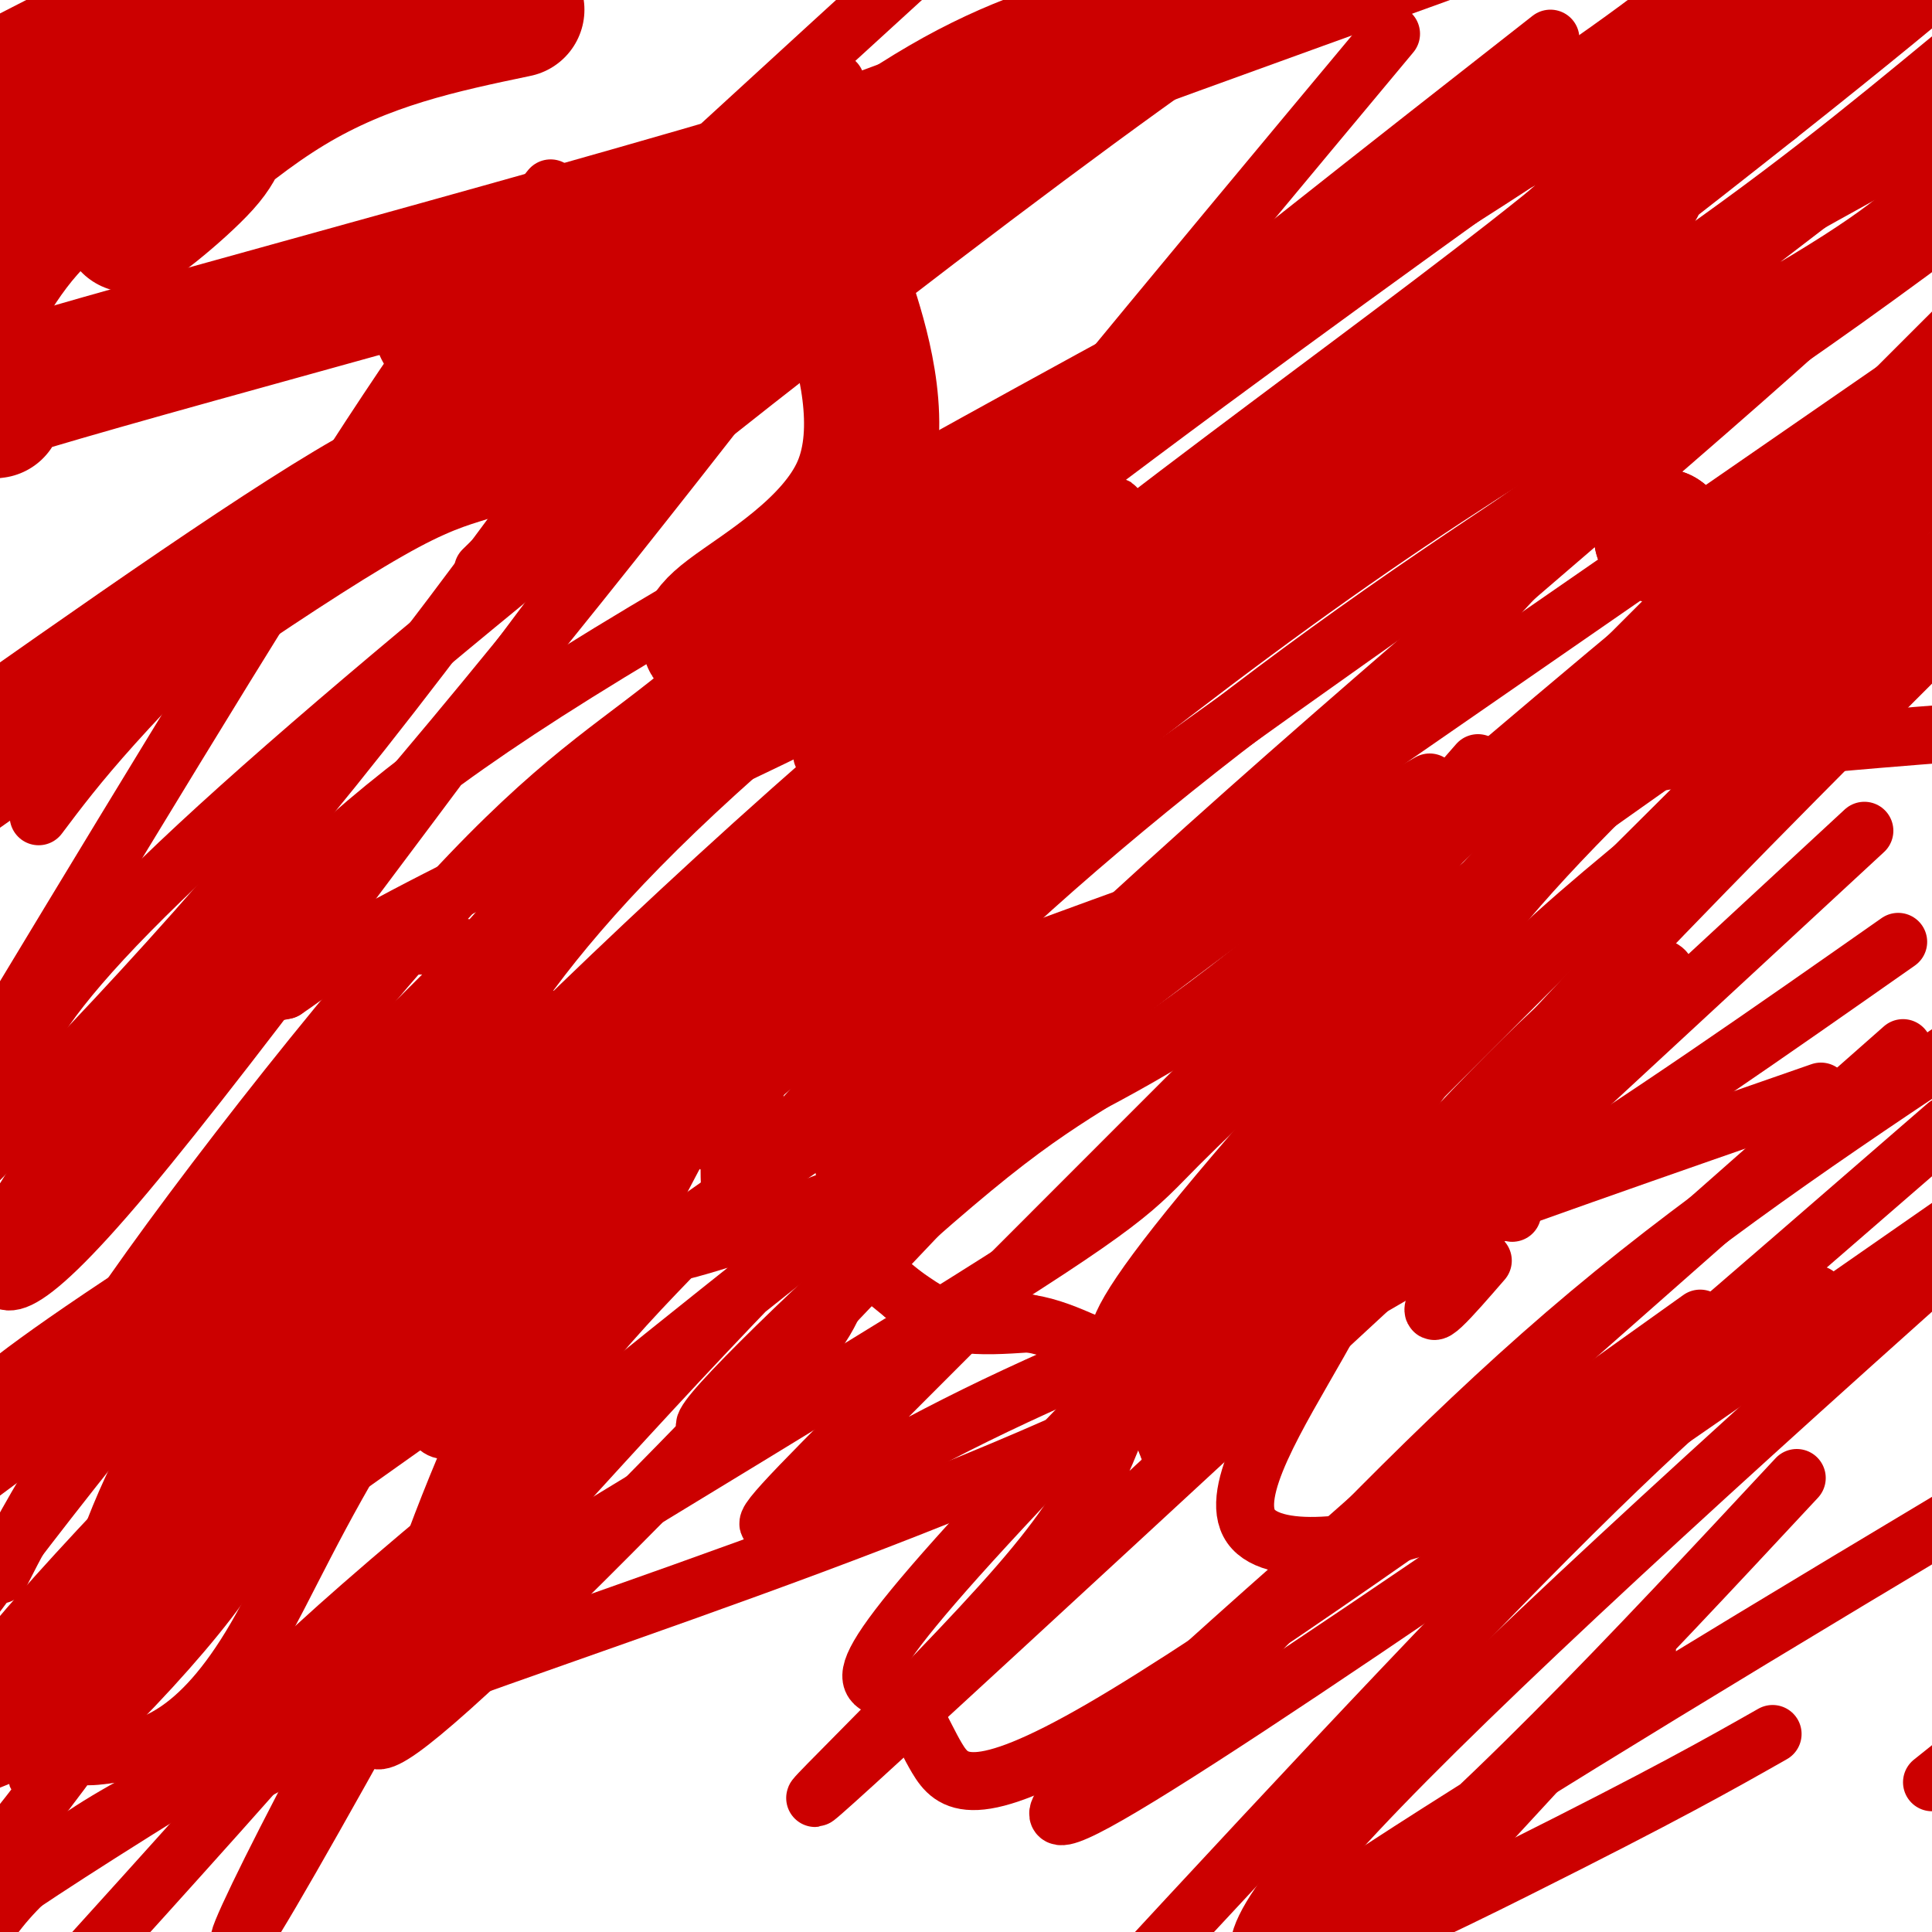
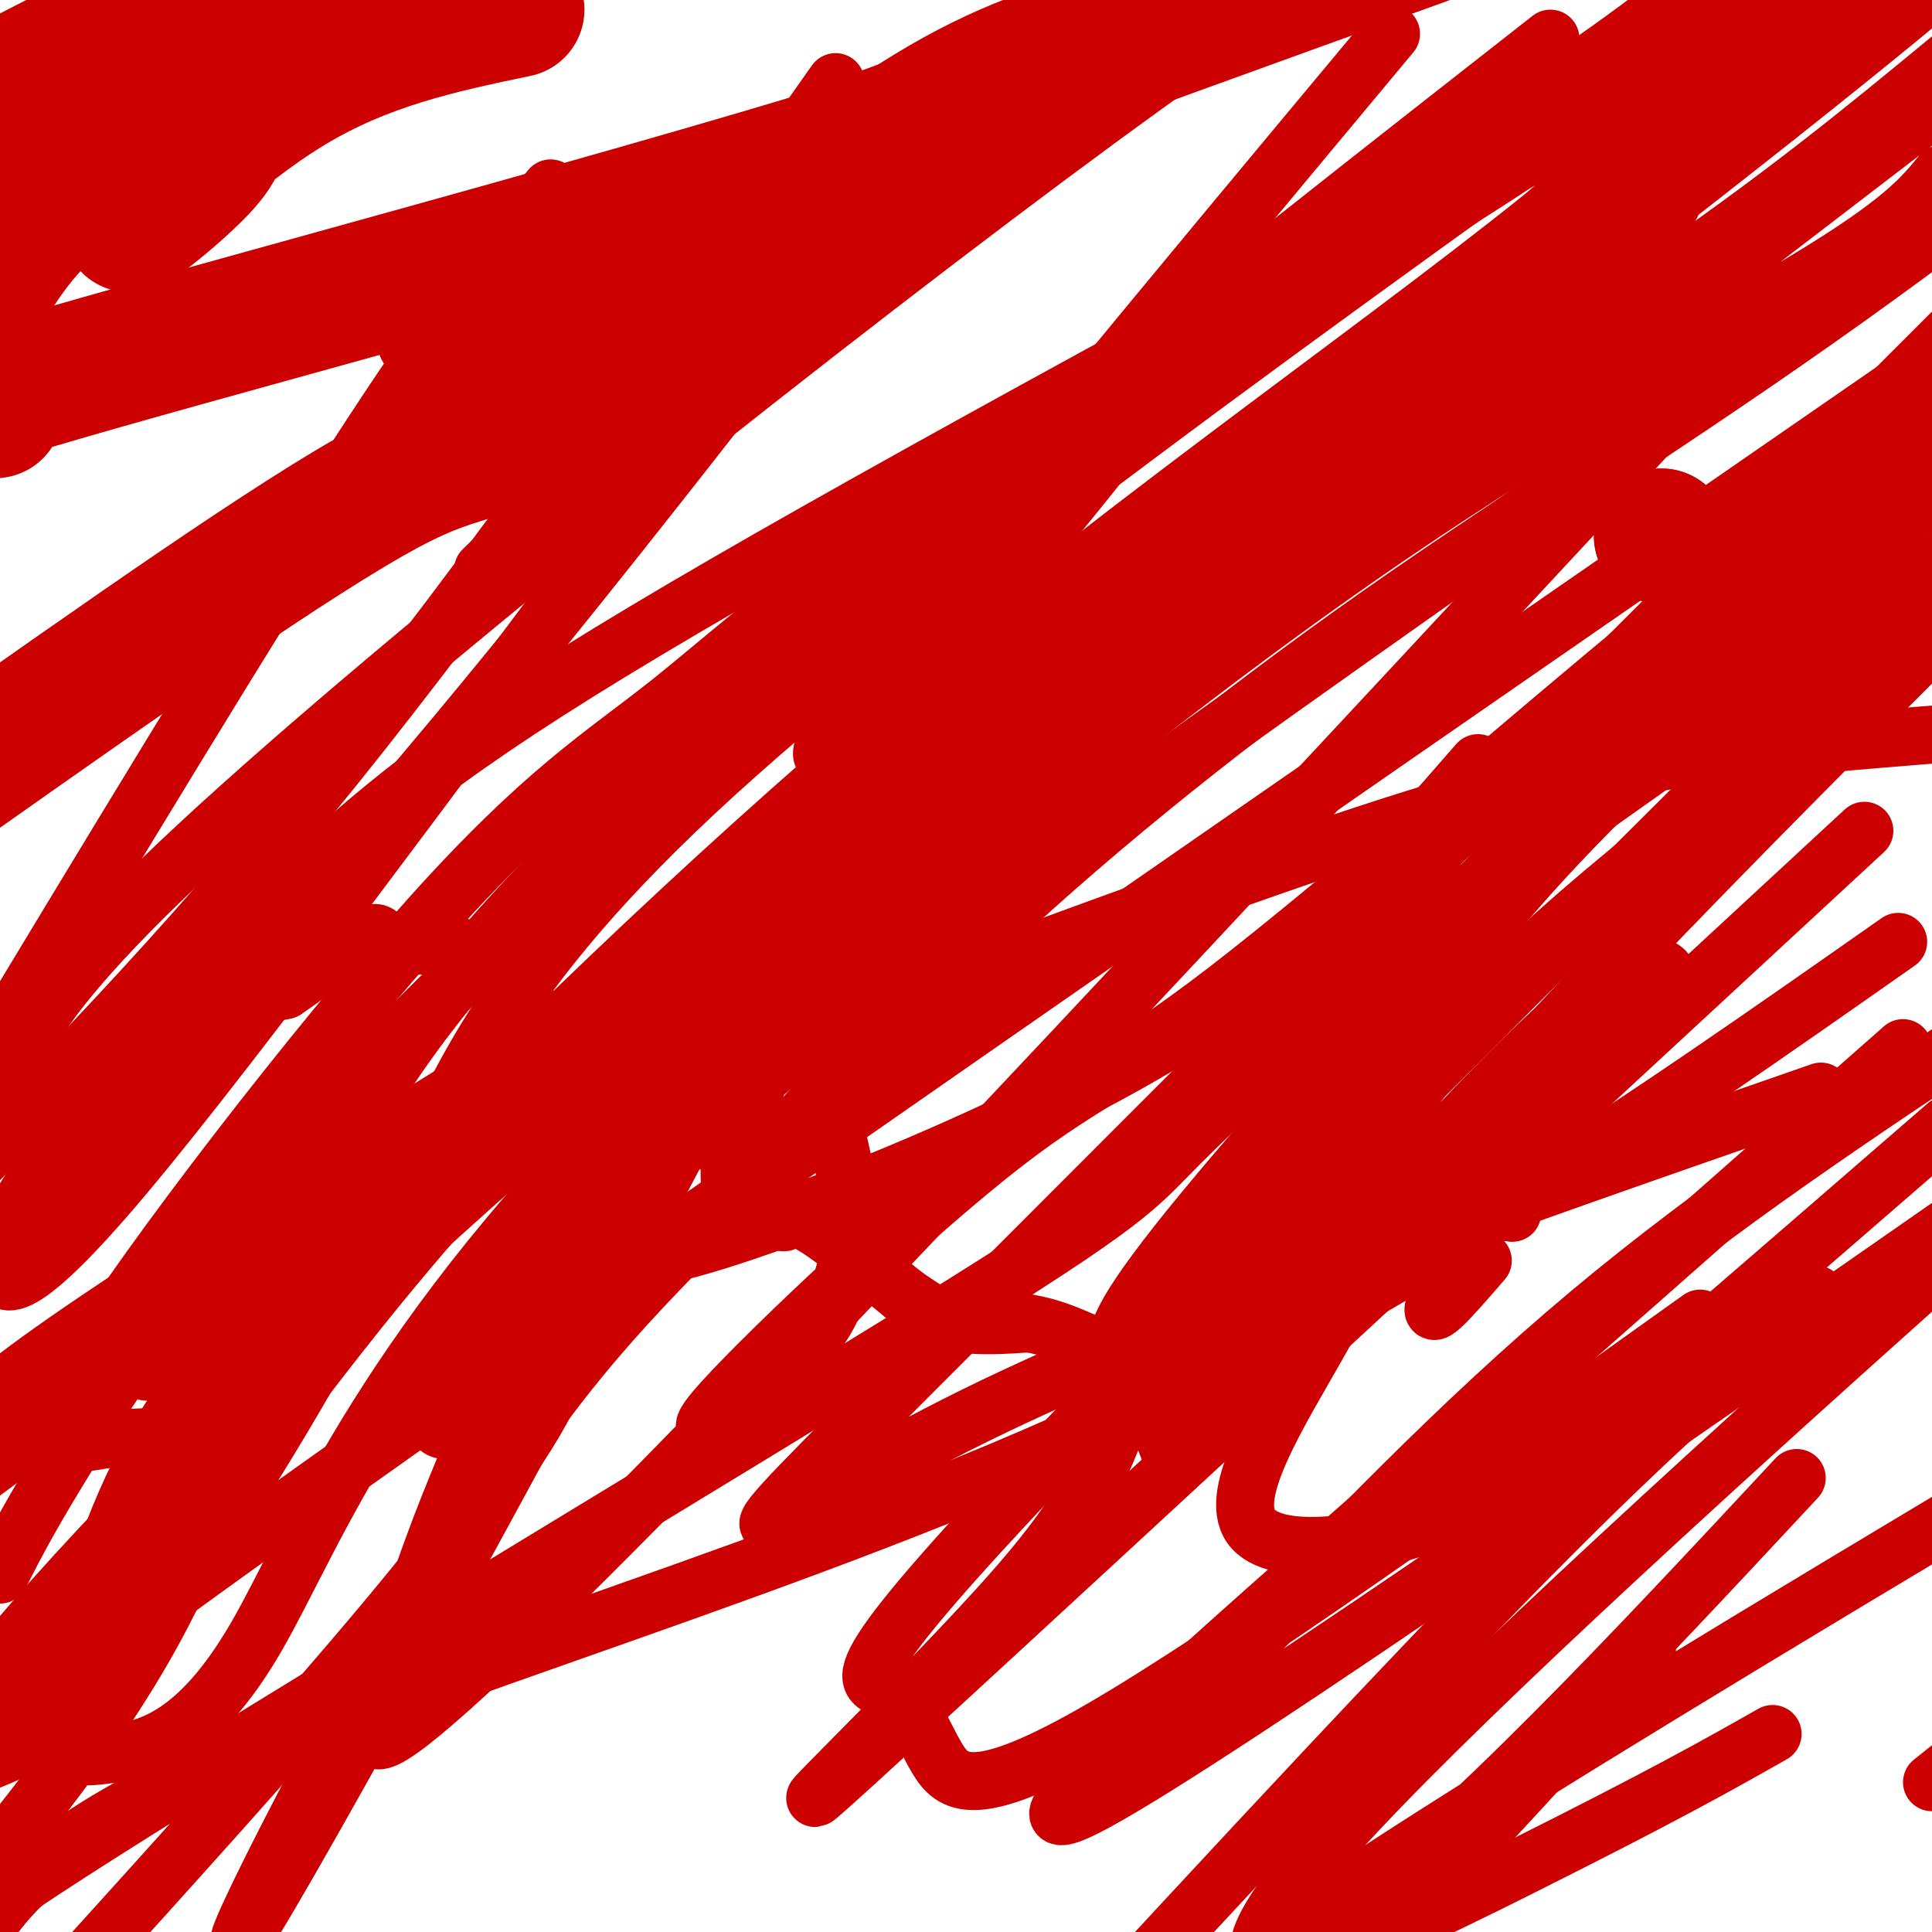
<svg xmlns="http://www.w3.org/2000/svg" viewBox="0 0 400 400" version="1.1">
  <g fill="none" stroke="#cc0000" stroke-width="12" stroke-linecap="round" stroke-linejoin="round">
    <path d="M26,229c0.000,0.000 0.100,0.100 0.1,0.1" />
    <path d="M28,231c0.000,0.000 2.000,0.000 2,0" />
    <path d="M30,231c0.000,0.000 0.100,0.100 0.1,0.1" />
    <path d="M35,227c0.000,0.000 8.000,-14.000 8,-14" />
    <path d="M43,213c3.000,-3.333 6.500,-4.667 10,-6" />
    <path d="M53,207c2.667,-1.333 4.333,-1.667 6,-2" />
    <path d="M59,205c4.311,-2.844 12.089,-8.956 16,-11c3.911,-2.044 3.956,-0.022 4,2" />
    <path d="M79,196c3.956,0.089 11.844,-0.689 16,0c4.156,0.689 4.578,2.844 5,5" />
    <path d="M100,201c2.500,2.167 6.250,5.083 10,8" />
    <path d="M110,209c4.667,5.000 11.333,13.500 18,22" />
    <path d="M128,231c5.289,3.333 9.511,0.667 14,2c4.489,1.333 9.244,6.667 14,12" />
    <path d="M156,245c3.464,3.845 5.125,7.458 6,8c0.875,0.542 0.964,-1.988 5,0c4.036,1.988 12.018,8.494 20,15" />
    <path d="M187,268c5.156,3.667 8.044,5.333 12,6c3.956,0.667 8.978,0.333 14,0" />
    <path d="M213,274c4.333,0.667 8.167,2.333 12,4" />
    <path d="M225,278c4.167,1.000 8.583,1.500 13,2" />
    <path d="M238,280c3.631,0.405 6.208,0.417 6,2c-0.208,1.583 -3.202,4.738 -4,8c-0.798,3.262 0.601,6.631 2,10" />
    <path d="M242,300c1.000,0.667 2.500,-2.667 4,-6" />
    <path d="M246,294c3.644,-2.444 10.756,-5.556 14,-6c3.244,-0.444 2.622,1.778 2,4" />
    <path d="M262,292c0.333,0.667 0.167,0.333 0,0" />
    <path d="M313,249c0.000,0.000 0.000,2.000 0,2" />
    <path d="M313,251c0.000,0.000 0.100,0.100 0.1,0.1" />
    <path d="M307,261c-6.499,7.502 -12.998,15.005 -9,7c3.998,-8.005 18.494,-31.517 29,-45c10.506,-13.483 17.021,-16.938 18,-20c0.979,-3.062 -3.577,-5.732 -16,4c-12.423,9.732 -32.711,31.866 -53,54" />
    <path d="M276,261c-10.416,11.301 -9.957,12.553 -12,13c-2.043,0.447 -6.589,0.089 -2,-11c4.589,-11.089 18.312,-32.909 30,-50c11.688,-17.091 21.339,-29.455 41,-49c19.661,-19.545 49.330,-46.273 79,-73" />
    <path d="M390,97c-10.780,6.579 -21.560,13.157 -47,34c-25.440,20.843 -65.541,55.950 -89,74c-23.459,18.050 -30.278,19.044 -49,34c-18.722,14.956 -49.347,43.874 -57,53c-7.653,9.126 7.668,-1.541 16,-10c8.332,-8.459 9.677,-14.711 11,-19c1.323,-4.289 2.626,-6.616 0,-20c-2.626,-13.384 -9.179,-37.824 -13,-45c-3.821,-7.176 -4.911,2.912 -6,13" />
    <path d="M156,211c-1.726,1.284 -3.043,-2.007 -4,8c-0.957,10.007 -1.556,33.311 0,30c1.556,-3.311 5.265,-33.238 10,-51c4.735,-17.762 10.496,-23.361 11,-24c0.504,-0.639 -4.248,3.680 -9,8" />
    <path d="M164,182c1.782,-2.189 10.736,-11.661 -14,37c-24.736,48.661 -83.163,155.454 -97,178c-13.837,22.546 16.914,-39.155 40,-77c23.086,-37.845 38.506,-51.834 55,-69c16.494,-17.166 34.060,-37.508 57,-59c22.940,-21.492 51.253,-44.132 81,-65c29.747,-20.868 60.928,-39.962 96,-65c35.072,-25.038 74.036,-56.019 113,-87" />
    <path d="M386,172c-91.700,84.853 -183.400,169.707 -209,193c-25.600,23.293 14.901,-14.973 34,-37c19.099,-22.027 16.796,-27.815 27,-48c10.204,-20.185 32.915,-54.767 63,-90c30.085,-35.233 67.542,-71.116 105,-107" />
-     <path d="M296,162c-10.754,6.091 -21.507,12.181 -62,43c-40.493,30.819 -110.725,86.366 -147,117c-36.275,30.634 -38.594,36.355 -42,41c-3.406,4.645 -7.899,8.215 -4,8c3.899,-0.215 16.191,-4.215 34,-20c17.809,-15.785 41.134,-43.355 71,-75c29.866,-31.645 66.272,-67.366 112,-108c45.728,-40.634 100.780,-86.181 128,-112c27.220,-25.819 26.610,-31.909 26,-38" />
    <path d="M402,36c-4.146,5.058 -8.292,10.116 -28,22c-19.708,11.884 -54.978,30.596 -98,61c-43.022,30.404 -93.795,72.502 -126,102c-32.205,29.498 -45.842,46.397 -53,55c-7.158,8.603 -7.836,8.909 -8,12c-0.164,3.091 0.185,8.966 4,8c3.815,-0.966 11.095,-8.774 21,-22c9.905,-13.226 22.436,-31.868 24,-39c1.564,-7.132 -7.839,-2.752 35,-37c42.839,-34.248 137.919,-107.124 233,-180" />
    <path d="M361,75c-88.111,61.711 -176.222,123.422 -213,156c-36.778,32.578 -22.222,36.022 -36,61c-13.778,24.978 -55.889,71.489 -98,118" />
    <path d="M6,361c-18.250,8.083 -36.500,16.167 43,-41c79.500,-57.167 256.750,-179.583 434,-302" />
    <path d="M290,194c-18.333,16.810 -36.667,33.619 -46,43c-9.333,9.381 -9.667,11.333 -51,37c-41.333,25.667 -123.667,75.048 -165,101c-41.333,25.952 -41.667,28.476 -42,31" />
    <path d="M10,341c20.444,-31.733 40.889,-63.467 81,-102c40.111,-38.533 99.889,-83.867 155,-130c55.111,-46.133 105.556,-93.067 156,-140" />
    <path d="M404,12c-17.647,14.560 -35.294,29.119 -63,48c-27.706,18.881 -65.472,42.083 -112,74c-46.528,31.917 -101.819,72.549 -127,93c-25.181,20.451 -20.251,20.722 -27,36c-6.749,15.278 -25.178,45.564 -36,61c-10.822,15.436 -14.038,16.021 -17,17c-2.962,0.979 -5.670,2.351 -4,-6c1.670,-8.351 7.718,-26.426 17,-41c9.282,-14.574 21.797,-25.649 12,-20c-9.797,5.649 -41.907,28.021 22,-21c63.907,-49.021 223.831,-169.435 299,-229c75.169,-59.565 65.585,-58.283 56,-57" />
    <path d="M404,16c-103.599,73.999 -207.197,147.999 -266,205c-58.803,57.001 -72.810,97.005 -85,118c-12.190,20.995 -22.564,22.983 -29,24c-6.436,1.017 -8.934,1.065 -10,-2c-1.066,-3.065 -0.699,-9.243 2,-18c2.699,-8.757 7.731,-20.093 12,-29c4.269,-8.907 7.774,-15.387 13,-22c5.226,-6.613 12.174,-13.360 18,-20c5.826,-6.640 10.531,-13.171 34,-37c23.469,-23.829 65.703,-64.954 114,-104c48.297,-39.046 102.656,-76.013 130,-101c27.344,-24.987 27.672,-37.993 28,-51" />
    <path d="M357,14c-5.933,8.800 -11.867,17.600 -18,26c-6.133,8.400 -12.467,16.400 -73,63c-60.533,46.600 -175.267,131.800 -290,217" />
-     <path d="M20,233c15.177,-12.990 30.355,-25.980 67,-45c36.645,-19.020 94.758,-44.070 118,-59c23.242,-14.930 11.613,-19.741 12,-22c0.387,-2.259 12.790,-1.967 14,-2c1.210,-0.033 -8.772,-0.390 -10,-2c-1.228,-1.610 6.300,-4.473 -6,4c-12.300,8.473 -44.427,28.281 -83,65c-38.573,36.719 -83.592,90.348 -112,126c-28.408,35.652 -40.204,53.326 -52,71" />
    <path d="M0,349c-3.622,1.194 -7.244,2.388 12,-19c19.244,-21.388 61.356,-65.358 126,-119c64.644,-53.642 151.822,-116.956 187,-147c35.178,-30.044 18.356,-26.820 16,-30c-2.356,-3.180 9.756,-12.766 22,-20c12.244,-7.234 24.622,-12.117 37,-17" />
-     <path d="M400,28c-60.163,33.244 -120.327,66.488 -175,110c-54.673,43.512 -103.856,97.291 -142,140c-38.144,42.709 -65.249,74.348 -73,85c-7.751,10.652 3.854,0.319 14,-10c10.146,-10.319 18.835,-20.622 23,-27c4.165,-6.378 3.807,-8.831 12,-22c8.193,-13.169 24.938,-37.056 51,-67c26.062,-29.944 61.440,-65.947 111,-106c49.560,-40.053 113.303,-84.158 155,-121c41.697,-36.842 61.349,-66.421 81,-96" />
    <path d="M357,2c-84.126,60.112 -168.252,120.225 -213,162c-44.748,41.775 -50.117,65.213 -61,85c-10.883,19.787 -27.281,35.921 -38,43c-10.719,7.079 -15.759,5.101 -23,6c-7.241,0.899 -16.684,4.674 -4,-16c12.684,-20.674 47.495,-65.797 71,-92c23.505,-26.203 35.702,-33.488 49,-44c13.298,-10.512 27.696,-24.253 67,-51c39.304,-26.747 103.516,-66.499 134,-89c30.484,-22.501 27.242,-27.750 24,-33" />
    <path d="M321,8c-34.327,26.887 -68.655,53.774 -112,89c-43.345,35.226 -95.708,78.792 -124,118c-28.292,39.208 -32.512,74.060 -44,103c-11.488,28.940 -30.244,51.970 -49,75" />
    <path d="M0,326c3.214,-6.327 6.427,-12.654 16,-28c9.573,-15.346 25.504,-39.712 57,-73c31.496,-33.288 78.556,-75.500 110,-102c31.444,-26.500 47.274,-37.288 71,-52c23.726,-14.712 55.350,-33.346 77,-49c21.650,-15.654 33.325,-28.327 45,-41" />
    <path d="M368,24c-45.107,31.065 -90.214,62.131 -137,99c-46.786,36.869 -95.250,79.542 -129,116c-33.750,36.458 -52.786,66.702 -70,87c-17.214,20.298 -32.607,30.649 -48,41" />
    <path d="M0,296c-8.595,0.363 -17.190,0.726 45,-39c62.190,-39.726 195.167,-119.542 251,-156c55.833,-36.458 34.524,-29.560 37,-41c2.476,-11.440 28.738,-41.220 55,-71" />
    <path d="M349,12c-75.830,40.793 -151.661,81.586 -199,109c-47.339,27.414 -66.188,41.448 -85,59c-18.812,17.552 -37.588,38.620 -49,53c-11.412,14.380 -15.461,22.071 -16,28c-0.539,5.929 2.433,10.094 26,-18c23.567,-28.094 67.730,-88.448 96,-126c28.270,-37.552 40.649,-52.300 79,-85c38.351,-32.700 102.676,-83.350 167,-134" />
    <path d="M114,39c-10.333,12.750 -20.667,25.500 -41,57c-20.333,31.500 -50.667,81.750 -81,132" />
-     <path d="M8,169c8.083,-10.750 16.167,-21.500 51,-55c34.833,-33.500 96.417,-89.750 158,-146" />
    <path d="M173,17c-36.083,51.250 -72.167,102.500 -104,142c-31.833,39.500 -59.417,67.250 -87,95" />
    <path d="M100,118c0.000,0.000 178.000,-174.000 178,-174" />
    <path d="M181,43c-36.583,47.167 -73.167,94.333 -106,132c-32.833,37.667 -61.917,65.833 -91,94" />
    <path d="M4,234c-3.133,-9.422 -6.267,-18.844 37,-59c43.267,-40.156 132.933,-111.044 186,-150c53.067,-38.956 69.533,-45.978 86,-53" />
    <path d="M288,7c-45.764,54.872 -91.528,109.745 -109,134c-17.472,24.255 -6.652,17.893 12,-2c18.652,-19.893 45.137,-53.317 55,-67c9.863,-13.683 3.104,-7.624 24,-17c20.896,-9.376 69.448,-34.188 118,-59" />
    <path d="M343,88c-66.538,71.564 -133.076,143.129 -179,191c-45.924,47.871 -71.234,72.050 -81,79c-9.766,6.950 -3.988,-3.329 -2,-8c1.988,-4.671 0.186,-3.733 4,-16c3.814,-12.267 13.245,-37.739 25,-59c11.755,-21.261 25.835,-38.310 34,-47c8.165,-8.690 10.415,-9.020 35,-18c24.585,-8.980 71.504,-26.610 103,-37c31.496,-10.390 47.570,-13.540 67,-16c19.430,-2.460 42.215,-4.230 65,-6" />
    <path d="M341,342c0.000,0.000 -71.000,77.000 -71,77" />
    <path d="M254,345c24.167,-25.333 48.333,-50.667 75,-73c26.667,-22.333 55.833,-41.667 85,-61" />
    <path d="M376,268c-15.583,12.833 -31.167,25.667 -61,56c-29.833,30.333 -73.917,78.167 -118,126" />
    <path d="M394,217c-35.267,31.111 -70.533,62.222 -110,97c-39.467,34.778 -83.133,73.222 -57,59c26.133,-14.222 122.067,-81.111 218,-148" />
    <path d="M372,306c-34.111,36.622 -68.222,73.244 -96,94c-27.778,20.756 -49.222,25.644 10,-13c59.222,-38.644 199.111,-120.822 339,-203" />
    <path d="M400,369c0.000,0.000 35.000,-28.000 35,-28" />
    <path d="M367,359c-11.000,6.244 -22.000,12.489 -53,28c-31.000,15.511 -82.000,40.289 -33,-12c49.000,-52.289 198.000,-181.644 347,-311" />
    <path d="M403,233c-21.276,18.458 -42.551,36.915 -59,51c-16.449,14.085 -28.071,23.796 -44,30c-15.929,6.204 -36.167,8.900 -41,2c-4.833,-6.900 5.737,-23.396 14,-38c8.263,-14.604 14.218,-27.315 49,-65c34.782,-37.685 98.391,-100.342 162,-163" />
    <path d="M389,140c-32.337,24.587 -64.673,49.174 -83,69c-18.327,19.826 -22.644,34.892 -29,44c-6.356,9.108 -14.750,12.260 -28,19c-13.250,6.740 -31.357,17.069 0,-21c31.357,-38.069 112.179,-124.534 193,-211" />
    <path d="M306,158c-17.311,19.936 -34.621,39.872 -67,59c-32.379,19.128 -79.825,37.449 -98,42c-18.175,4.551 -7.078,-4.667 -20,4c-12.922,8.667 -49.864,35.218 -4,-14c45.864,-49.218 174.532,-174.205 258,-245c83.468,-70.795 121.734,-87.397 160,-104" />
    <path d="M377,226c-66.156,23.000 -132.311,46.000 -175,67c-42.689,21.000 -61.911,40.000 -18,-4c43.911,-44.000 150.956,-151.000 258,-258" />
    <path d="M393,195c-52.978,37.156 -105.956,74.311 -173,104c-67.044,29.689 -148.156,51.911 -189,73c-40.844,21.089 -41.422,41.044 -42,61" />
    <path d="M293,193c0.000,0.000 171.000,-121.000 171,-121" />
    <path d="M352,273c-48.737,34.817 -97.474,69.633 -124,85c-26.526,15.367 -30.842,11.284 -34,6c-3.158,-5.284 -5.158,-11.769 -10,-14c-4.842,-2.231 -12.526,-0.209 36,-51c48.526,-50.791 153.263,-154.396 258,-258" />
  </g>
  <g fill="none" stroke="#cc0000" stroke-width="28" stroke-linecap="round" stroke-linejoin="round">
    <path d="M344,111c0.000,0.000 0.100,0.100 0.1,0.1" />
    <path d="M344,111c0.000,0.000 0.100,0.100 0.1,0.1" />
-     <path d="M149,134c-2.239,-1.049 -4.478,-2.099 2,-7c6.478,-4.901 21.675,-13.654 27,-26c5.325,-12.346 0.780,-28.285 -2,-37c-2.780,-8.715 -3.794,-10.204 -6,-12c-2.206,-1.796 -5.603,-3.898 -9,-6" />
    <path d="M161,46c-14.083,3.940 -44.792,16.792 -60,21c-15.208,4.208 -14.917,-0.226 20,-15c34.917,-14.774 104.458,-39.887 174,-65" />
    <path d="M107,2c-15.686,3.284 -31.372,6.568 -47,16c-15.628,9.432 -31.199,25.013 -33,28c-1.801,2.987 10.169,-6.619 15,-12c4.831,-5.381 2.523,-6.537 8,-12c5.477,-5.463 18.738,-15.231 32,-25" />
    <path d="M72,2c-10.250,3.500 -20.500,7.000 -34,16c-13.500,9.000 -30.250,23.500 -47,38" />
    <path d="M1,18c0.000,0.000 41.000,-21.000 41,-21" />
    <path d="M46,2c0.000,0.000 -53.000,30.000 -53,30" />
    <path d="M-1,36c17.917,-10.417 35.833,-20.833 45,-28c9.167,-7.167 9.583,-11.083 10,-15" />
    <path d="M56,0c-6.733,9.489 -13.467,18.978 -22,26c-8.533,7.022 -18.867,11.578 -27,20c-8.133,8.422 -14.067,20.711 -20,33" />
    <path d="M-1,85c-11.852,1.503 -23.704,3.006 22,-10c45.704,-13.006 148.965,-40.521 189,-55c40.035,-14.479 16.844,-15.922 -12,0c-28.844,15.922 -63.343,49.210 -81,63c-17.657,13.790 -18.474,8.083 -37,18c-18.526,9.917 -54.763,35.459 -91,61" />
  </g>
</svg>